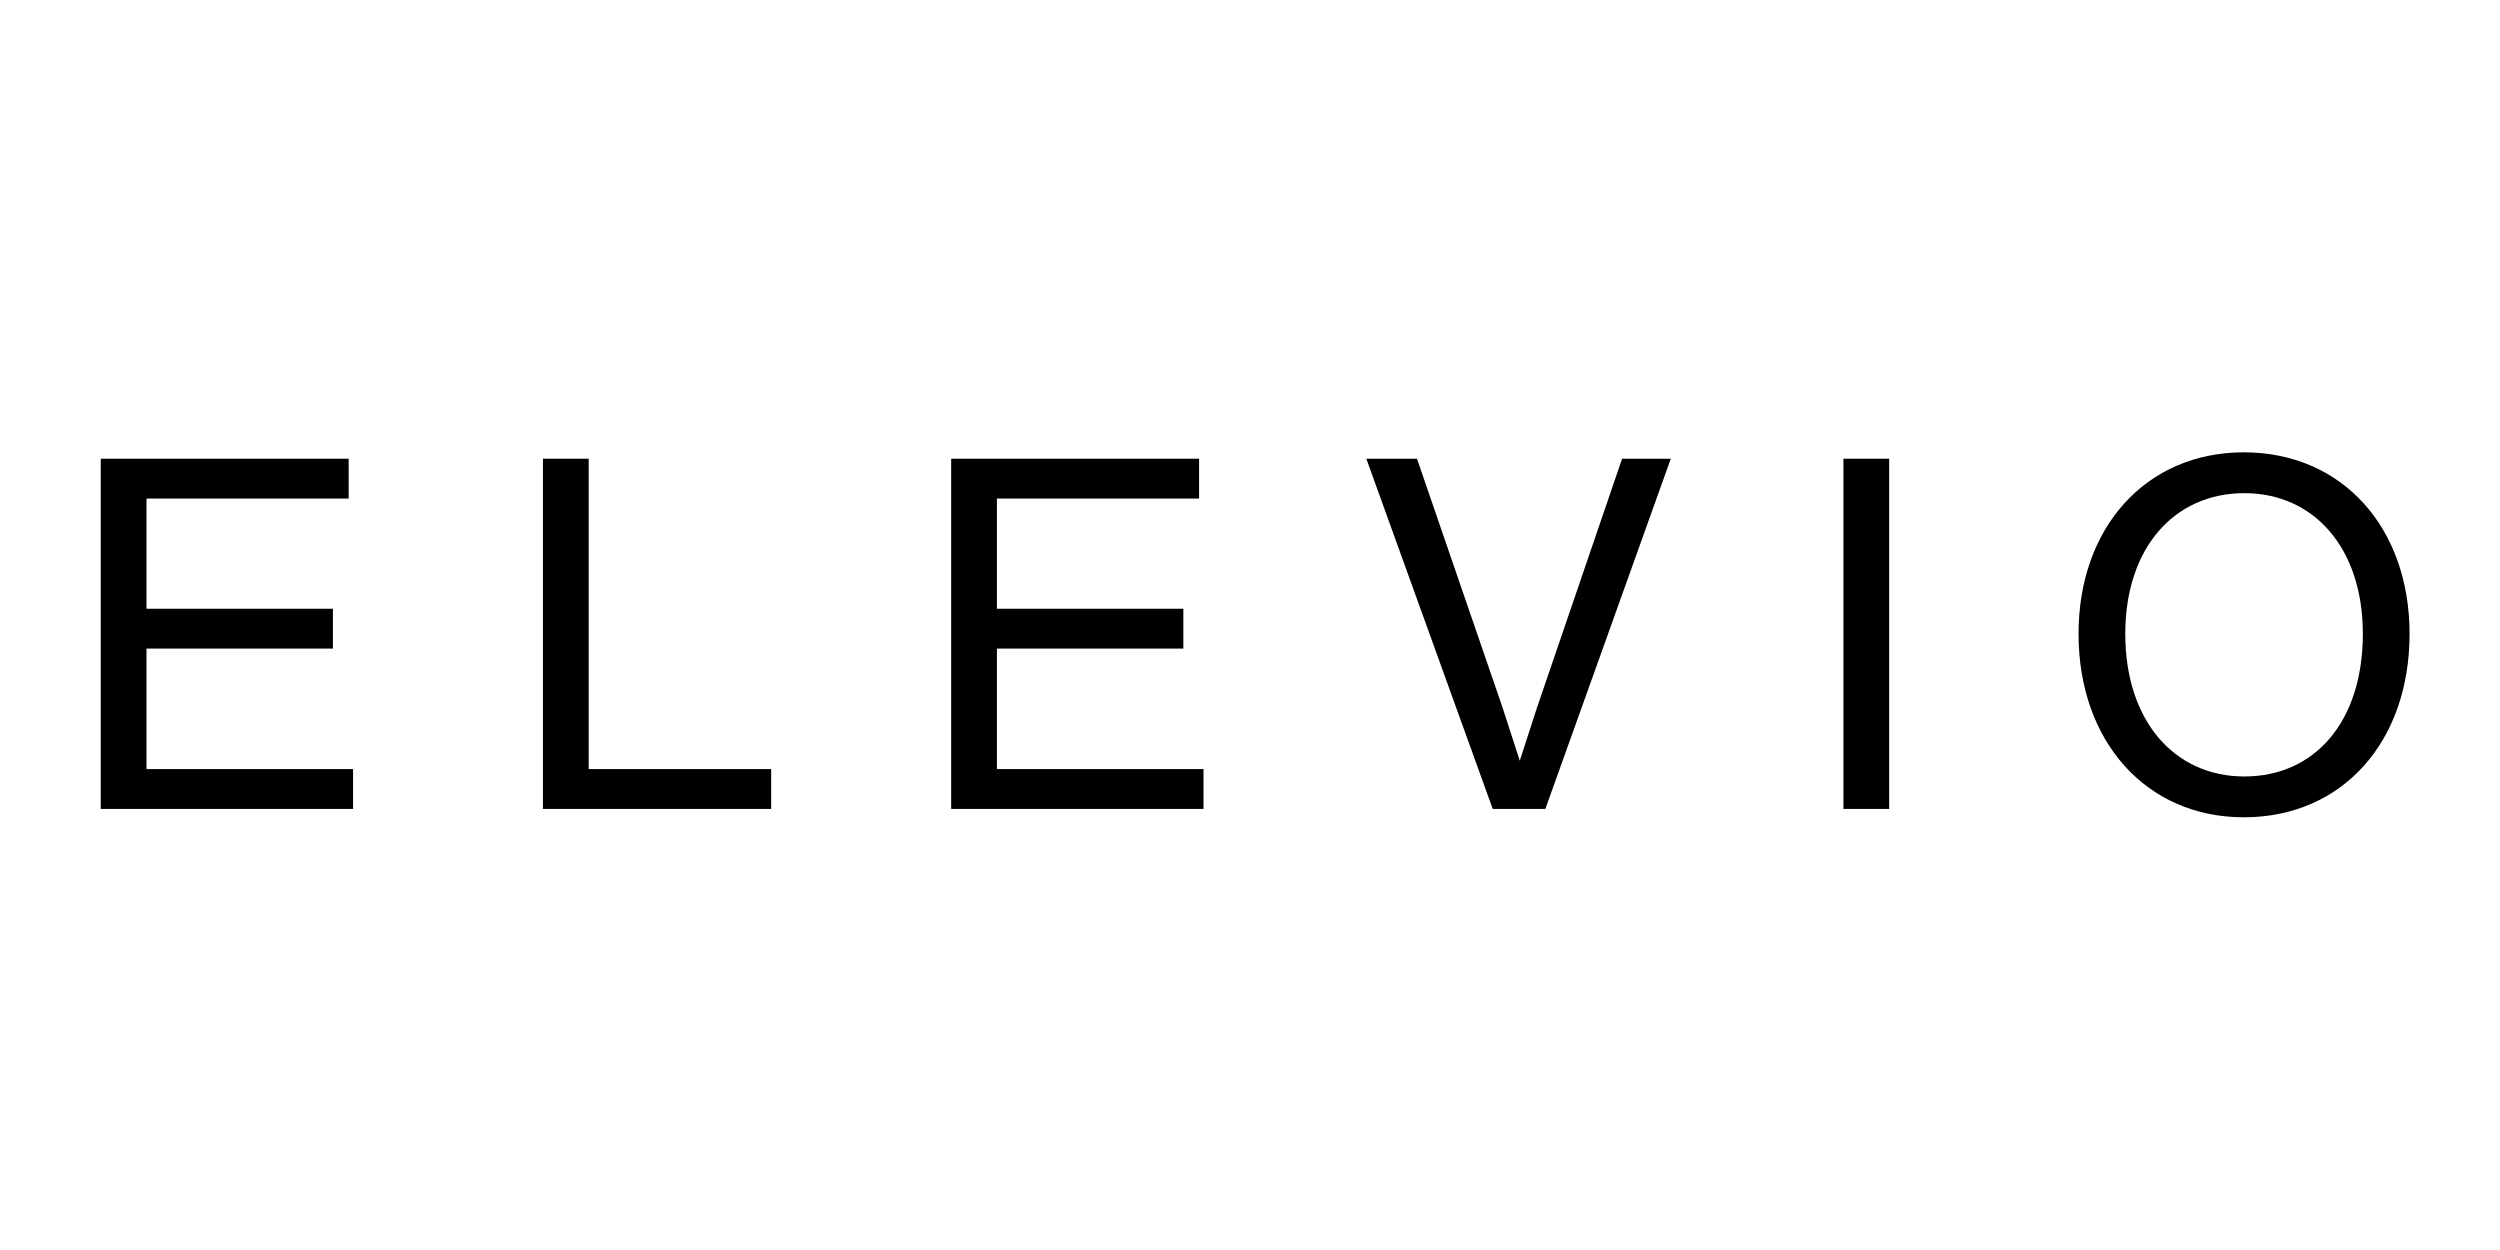
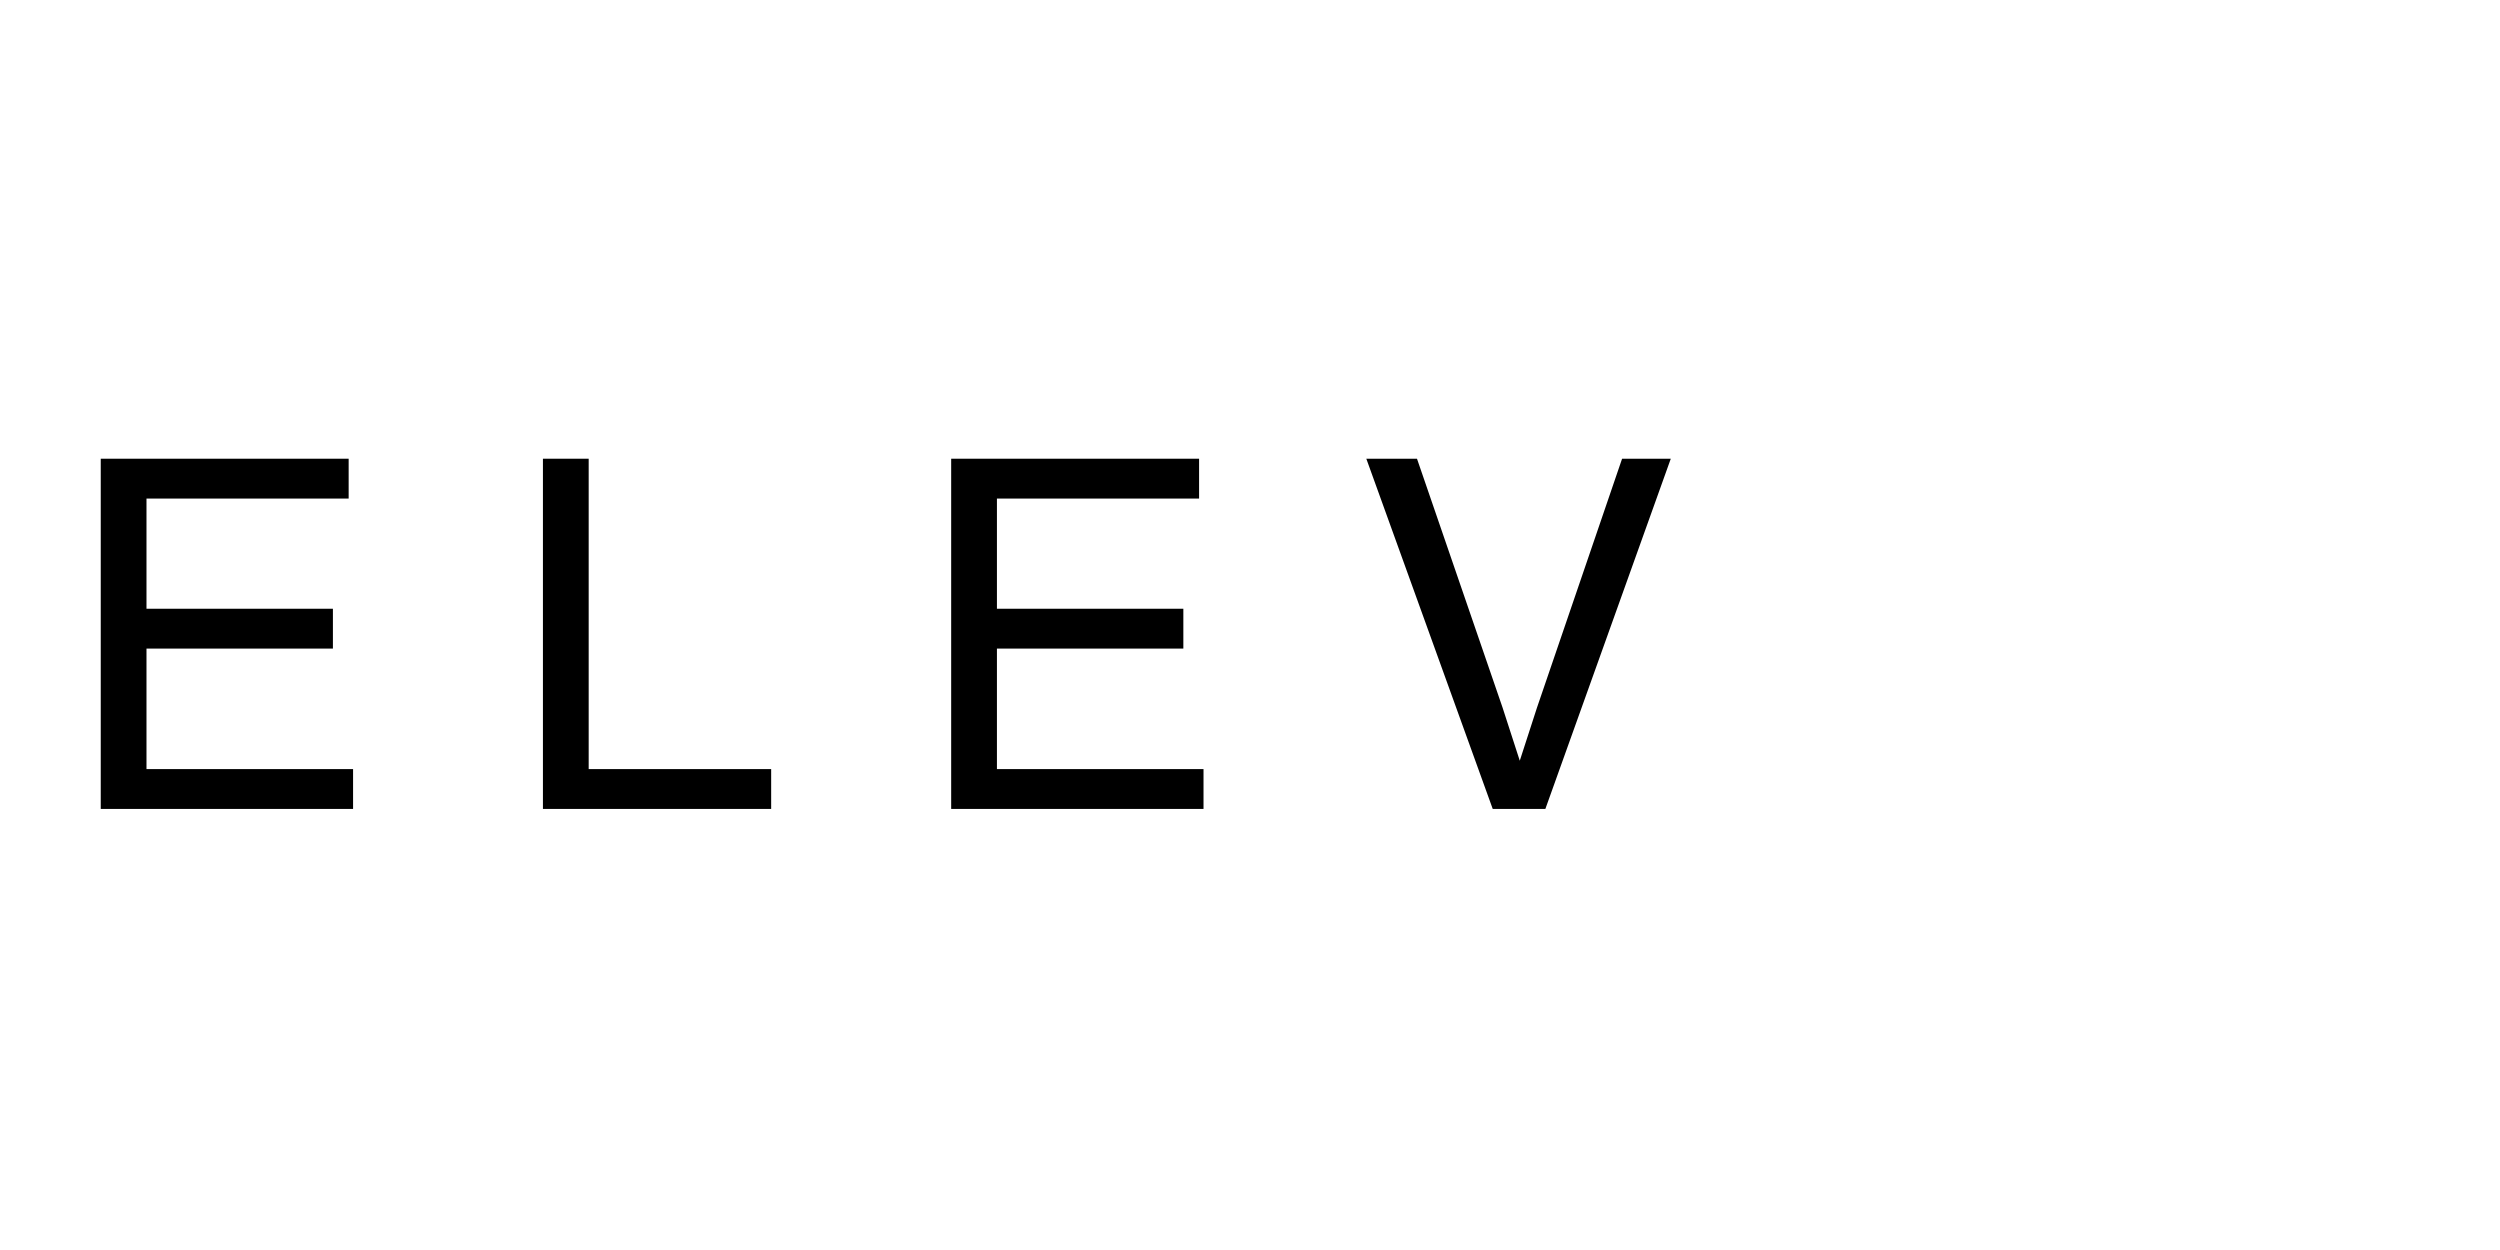
<svg xmlns="http://www.w3.org/2000/svg" version="1.0" preserveAspectRatio="xMidYMid meet" height="3456" viewBox="0 0 5184 2592" zoomAndPan="magnify" width="6912">
  <defs>
    <g />
  </defs>
  <g fill-opacity="1" fill="#000000">
    <g transform="translate(122.209, 1677.396)">
      <g>
        <path d="M 181.547 -332.5 L 568.109 -332.5 L 568.109 -415.109 L 181.547 -415.109 L 181.547 -643.578 L 600.75 -643.578 L 600.75 -726.203 L 86.688 -726.203 L 86.688 0 L 609.922 0 L 609.922 -82.609 L 181.547 -82.609 Z M 181.547 -332.5" />
      </g>
    </g>
  </g>
  <g fill-opacity="1" fill="#000000">
    <g transform="translate(1039.131, 1677.396)">
      <g>
        <path d="M 181.547 -726.203 L 86.688 -726.203 L 86.688 0 L 559.953 0 L 559.953 -82.609 L 181.547 -82.609 Z M 181.547 -726.203" />
      </g>
    </g>
  </g>
  <g fill-opacity="1" fill="#000000">
    <g transform="translate(1885.677, 1677.396)">
      <g>
        <path d="M 181.547 -332.5 L 568.109 -332.5 L 568.109 -415.109 L 181.547 -415.109 L 181.547 -643.578 L 600.75 -643.578 L 600.75 -726.203 L 86.688 -726.203 L 86.688 0 L 609.922 0 L 609.922 -82.609 L 181.547 -82.609 Z M 181.547 -332.5" />
      </g>
    </g>
  </g>
  <g fill-opacity="1" fill="#000000">
    <g transform="translate(2802.599, 1677.396)">
      <g>
        <path d="M 384.516 -210.109 L 348.812 -99.953 L 313.125 -210.109 L 135.656 -726.203 L 30.594 -726.203 L 292.719 0 L 401.859 0 L 661.938 -726.203 L 560.969 -726.203 Z M 384.516 -210.109" />
      </g>
    </g>
  </g>
  <g fill-opacity="1" fill="#000000">
    <g transform="translate(3735.84, 1677.396)">
      <g>
-         <path d="M 181.547 0 L 181.547 -726.203 L 86.688 -726.203 L 86.688 0 Z M 181.547 0" />
-       </g>
+         </g>
    </g>
  </g>
  <g fill-opacity="1" fill="#000000">
    <g transform="translate(4244.788, 1677.396)">
      <g>
-         <path d="M 407.969 17.344 C 611.969 17.344 751.688 -138.719 751.688 -363.094 C 751.688 -583.406 611.969 -739.453 407.969 -739.453 C 205 -739.453 65.281 -583.406 65.281 -363.094 C 65.281 -140.75 205 17.344 407.969 17.344 Z M 409 -67.312 C 264.156 -67.312 162.172 -182.562 162.172 -363.094 C 162.172 -541.594 264.156 -654.797 409 -654.797 C 552.812 -654.797 654.797 -541.594 654.797 -363.094 C 654.797 -180.531 554.844 -67.312 409 -67.312 Z M 409 -67.312" />
-       </g>
+         </g>
    </g>
  </g>
</svg>